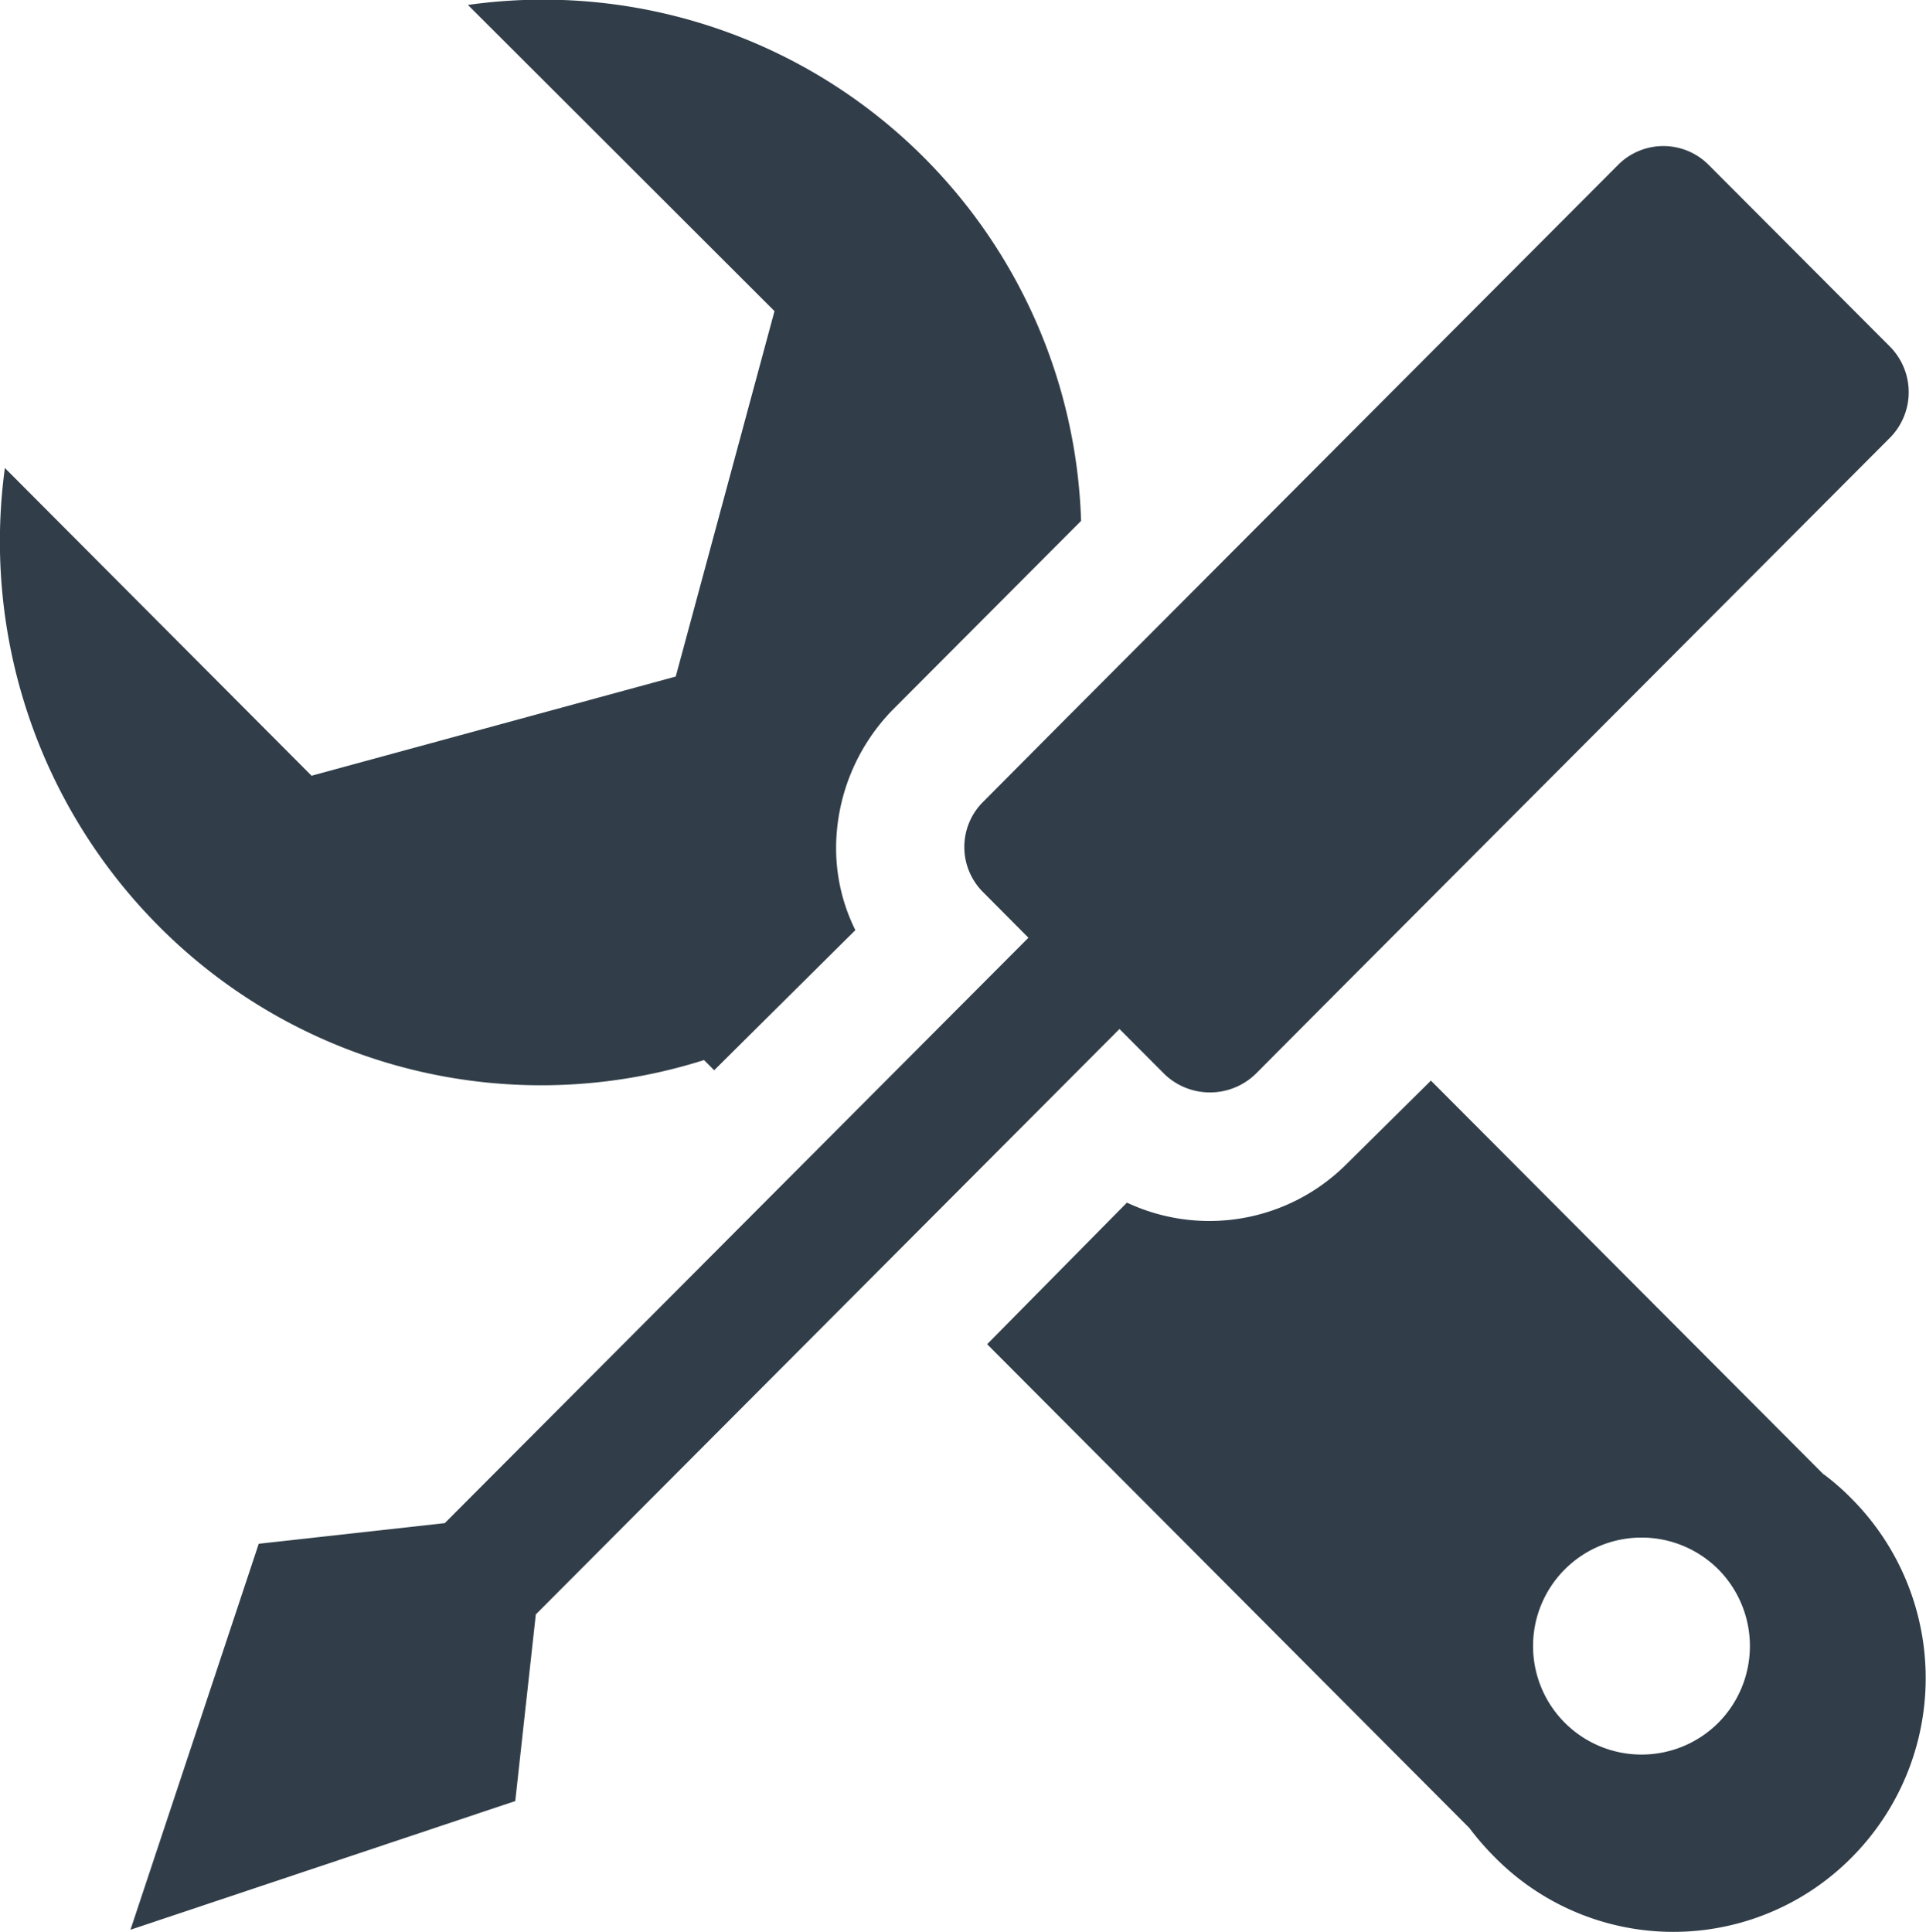
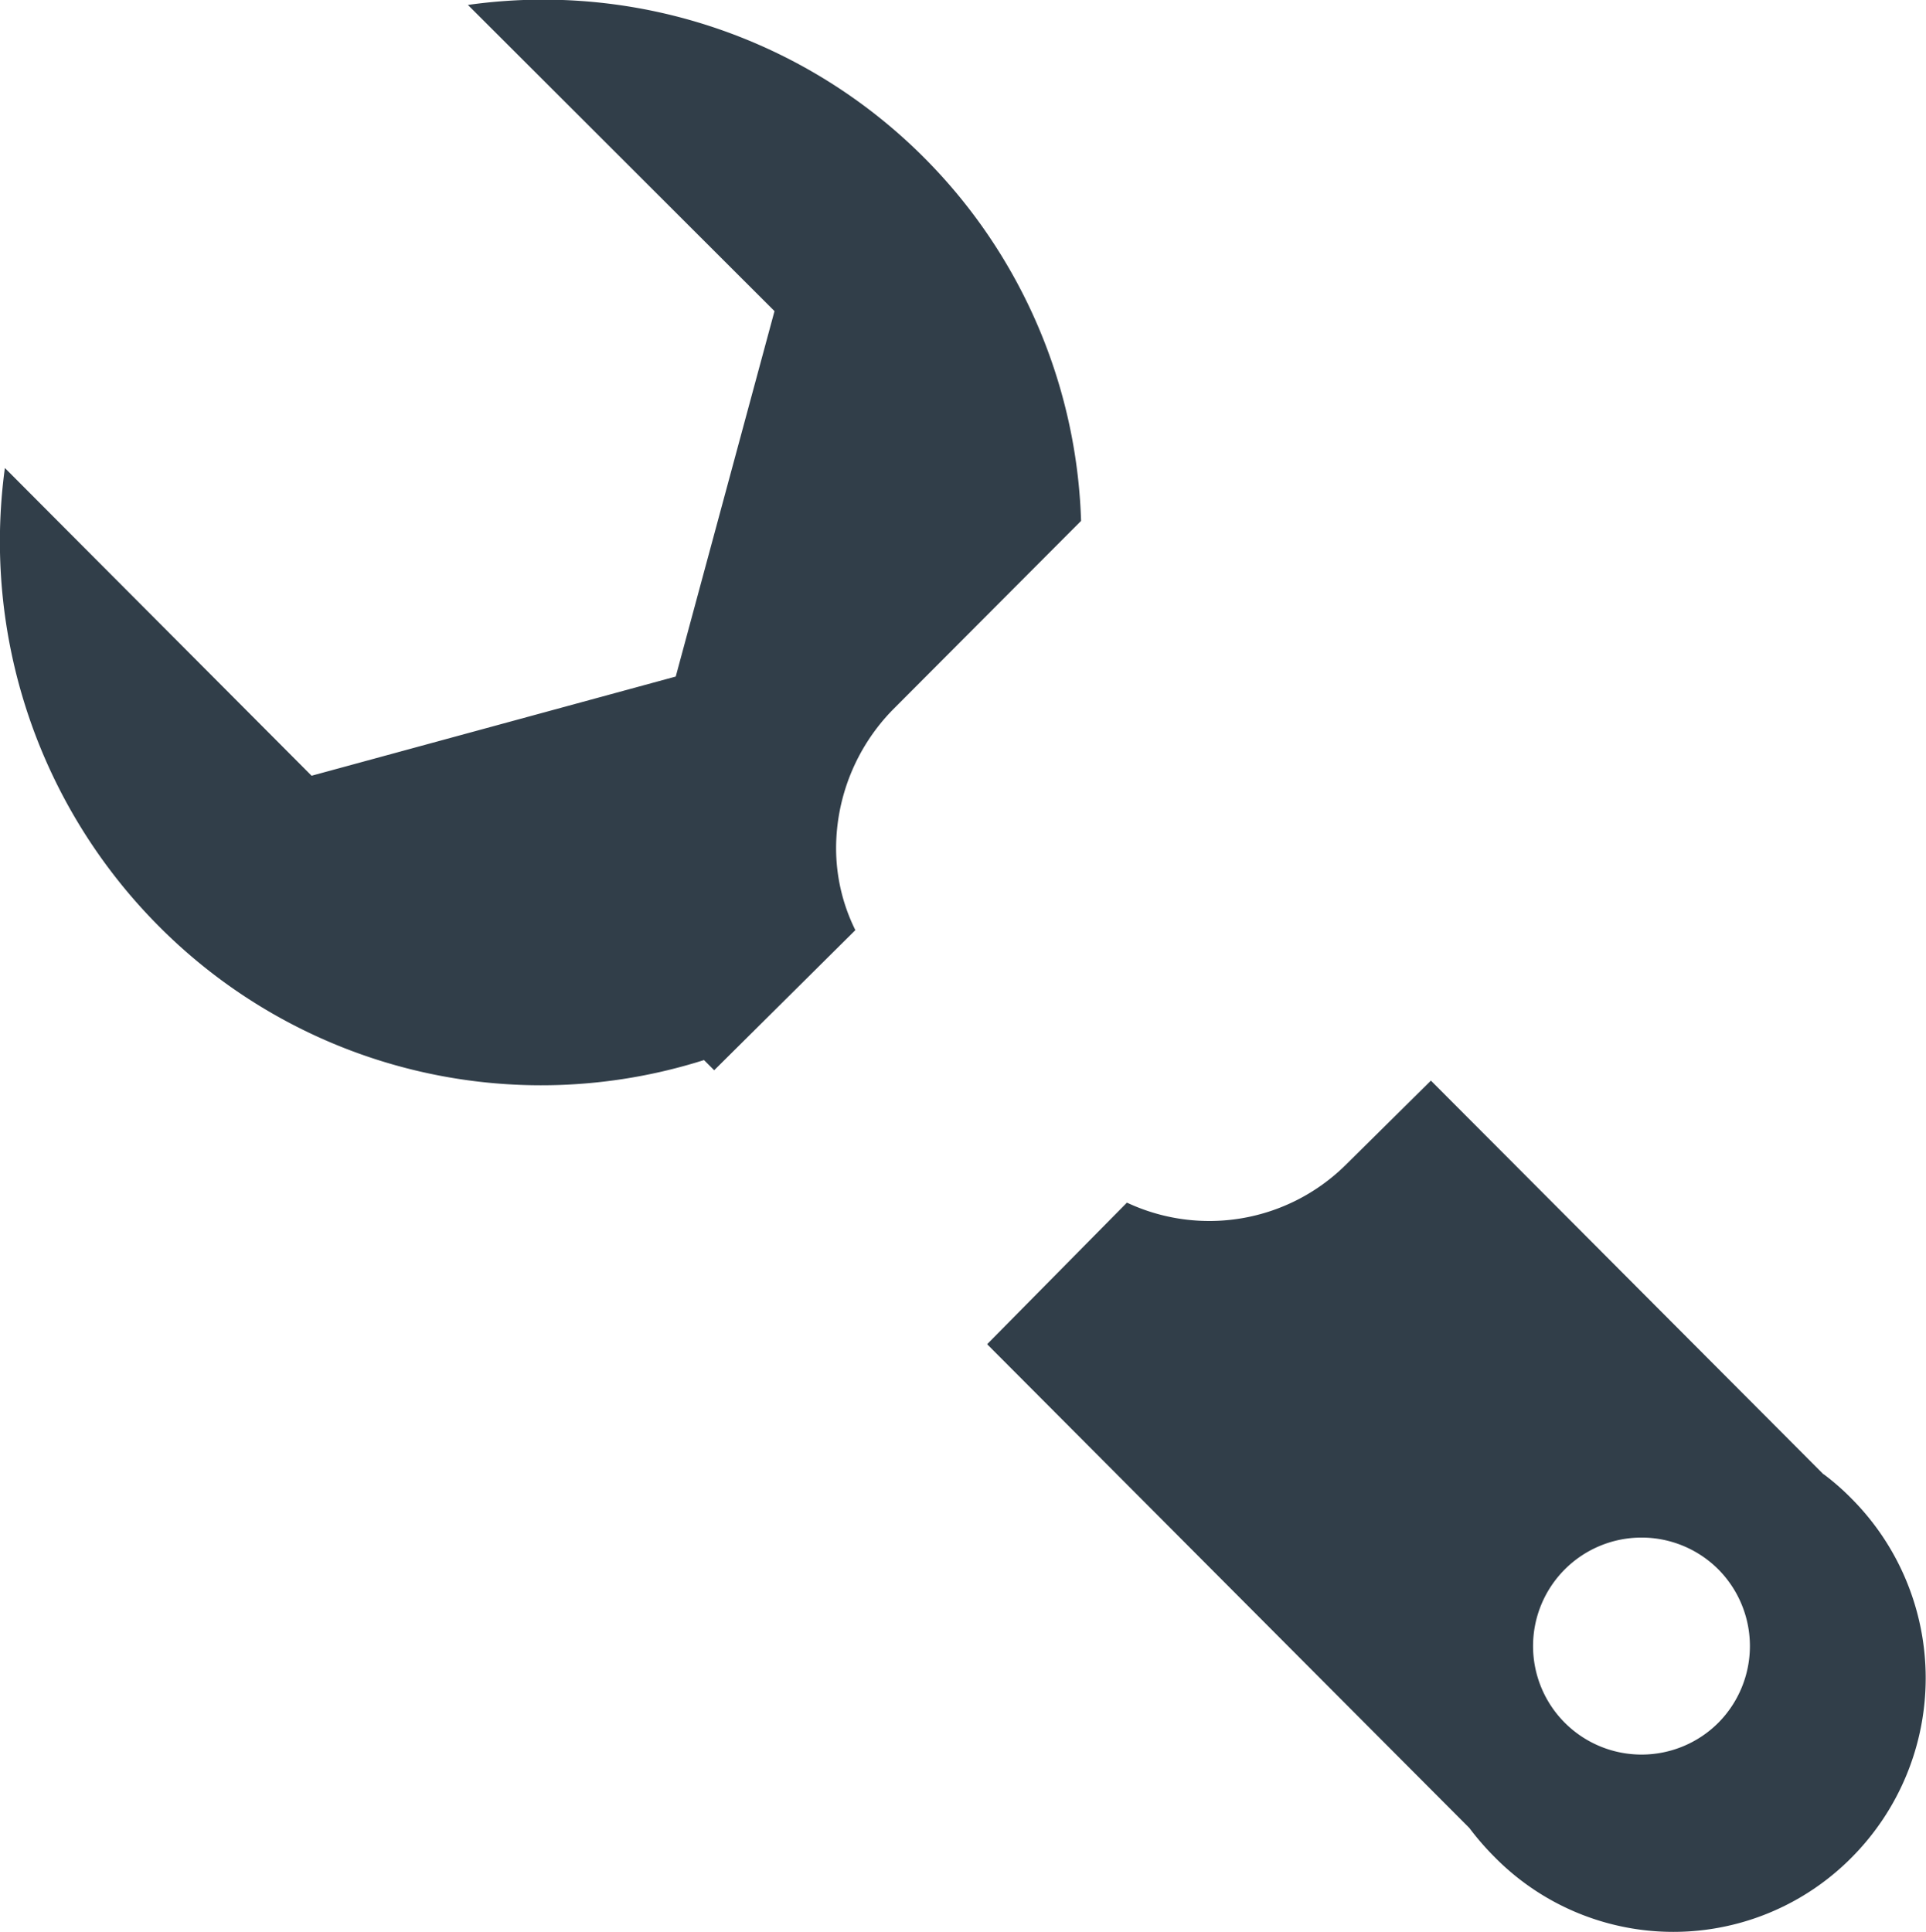
<svg xmlns="http://www.w3.org/2000/svg" width="31.204" height="31.304" viewBox="0 0 31.204 31.304">
  <defs>
    <style>.a{fill:#313e49;fill-rule:evenodd;}</style>
  </defs>
  <g transform="translate(0 0)">
    <path class="a" d="M29.373,35.143l.165.165,2.287-2.27a2.989,2.989,0,0,1-.312-1.336,3.218,3.218,0,0,1,.914-2.231l3.055-3.064a8.719,8.719,0,0,0-9.934-8.36l4.967,4.961-1.6,5.921-5.9,1.607L18.046,25.55a8.834,8.834,0,0,0,2.494,7.424A8.73,8.73,0,0,0,29.373,35.143ZM45.809,45.878a1.758,1.758,0,1,1,0-2.48A1.765,1.765,0,0,1,45.809,45.878Zm1.7-4.024-6.359-6.378-1.392,1.377a3.142,3.142,0,0,1-3.533.6l-2.265,2.294,7.813,7.839a4.492,4.492,0,0,0,.416.478,4.065,4.065,0,0,0,5.777,0,4.121,4.121,0,0,0,0-5.814A3.987,3.987,0,0,0,47.514,41.854Z" transform="translate(-17.967 -17.967)" />
-     <path class="a" d="M38.445,37.162a1.064,1.064,0,0,0,1.476,0l1.371-1.377,8.916-8.941a1.05,1.05,0,0,0,0-1.461l-2.952-2.959a1.035,1.035,0,0,0-1.454,0l-8.916,8.941-1.371,1.379a1.032,1.032,0,0,0,0,1.478l.727.731-3.617,3.628-5.839,5.857-3.014.334-2.078,6.254,6.234-2.085.333-3.024,5.84-5.858,3.616-3.627Z" transform="translate(-19.58 -19.759)" />
  </g>
</svg>